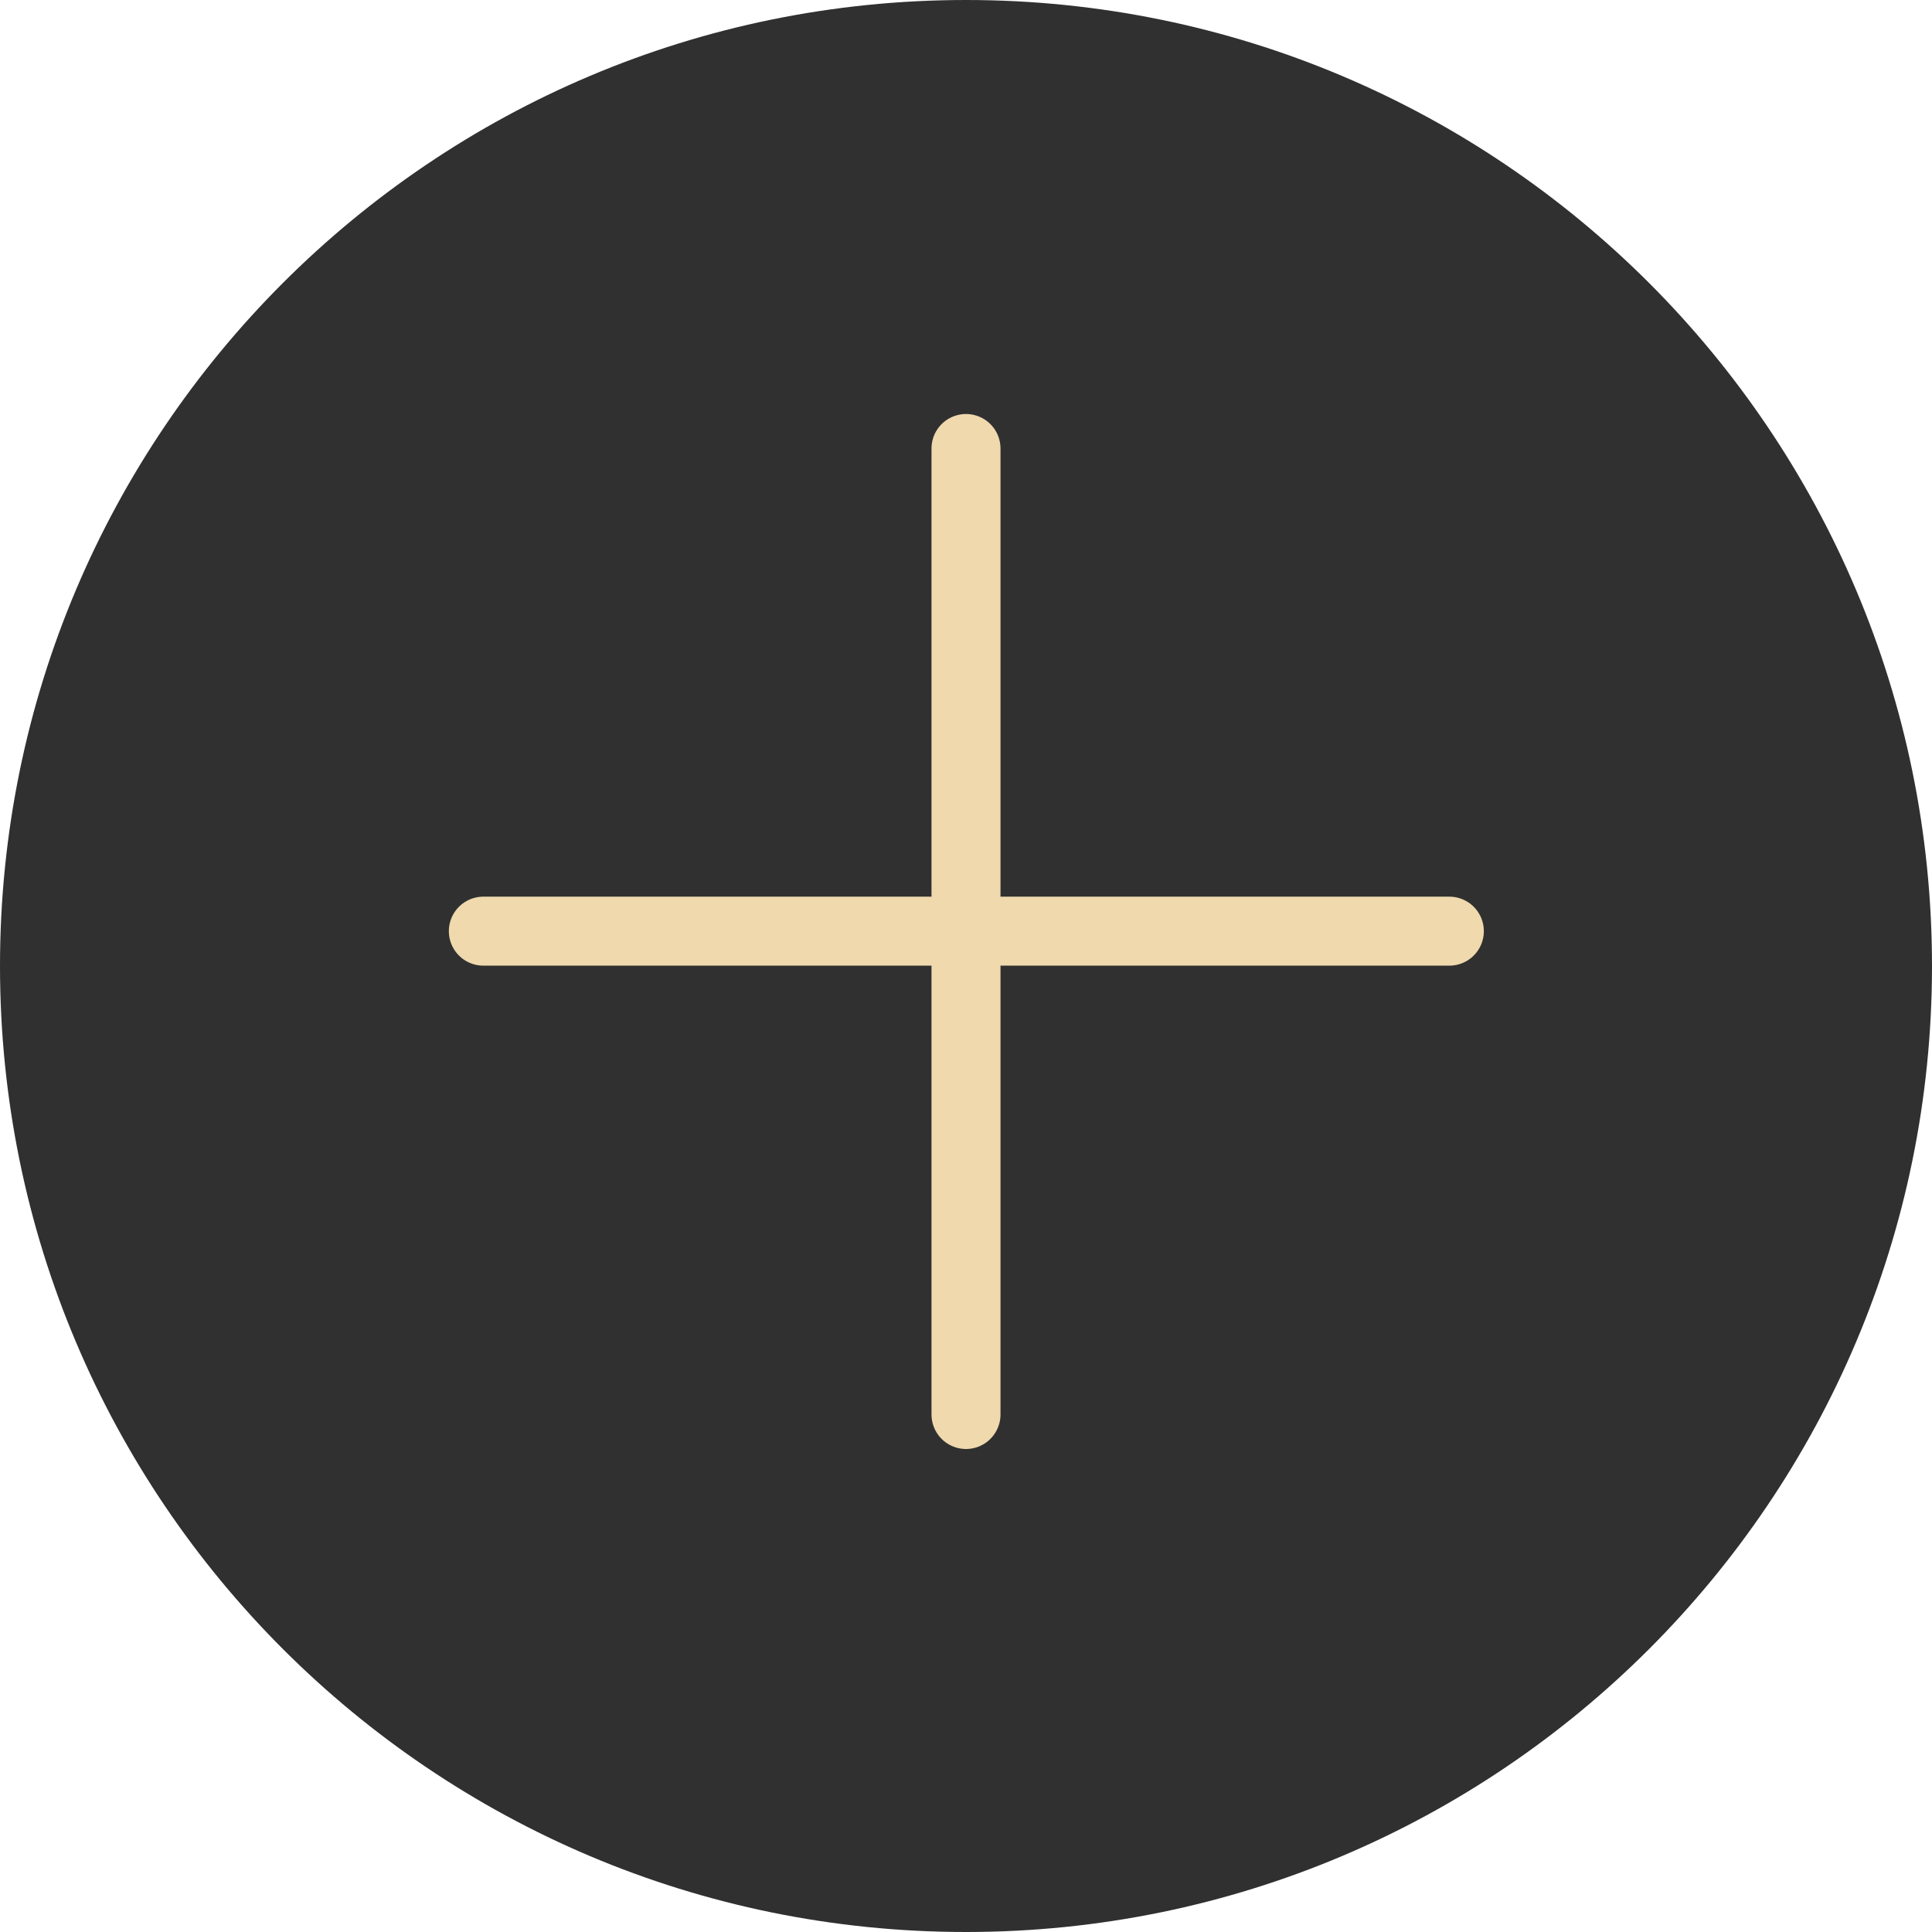
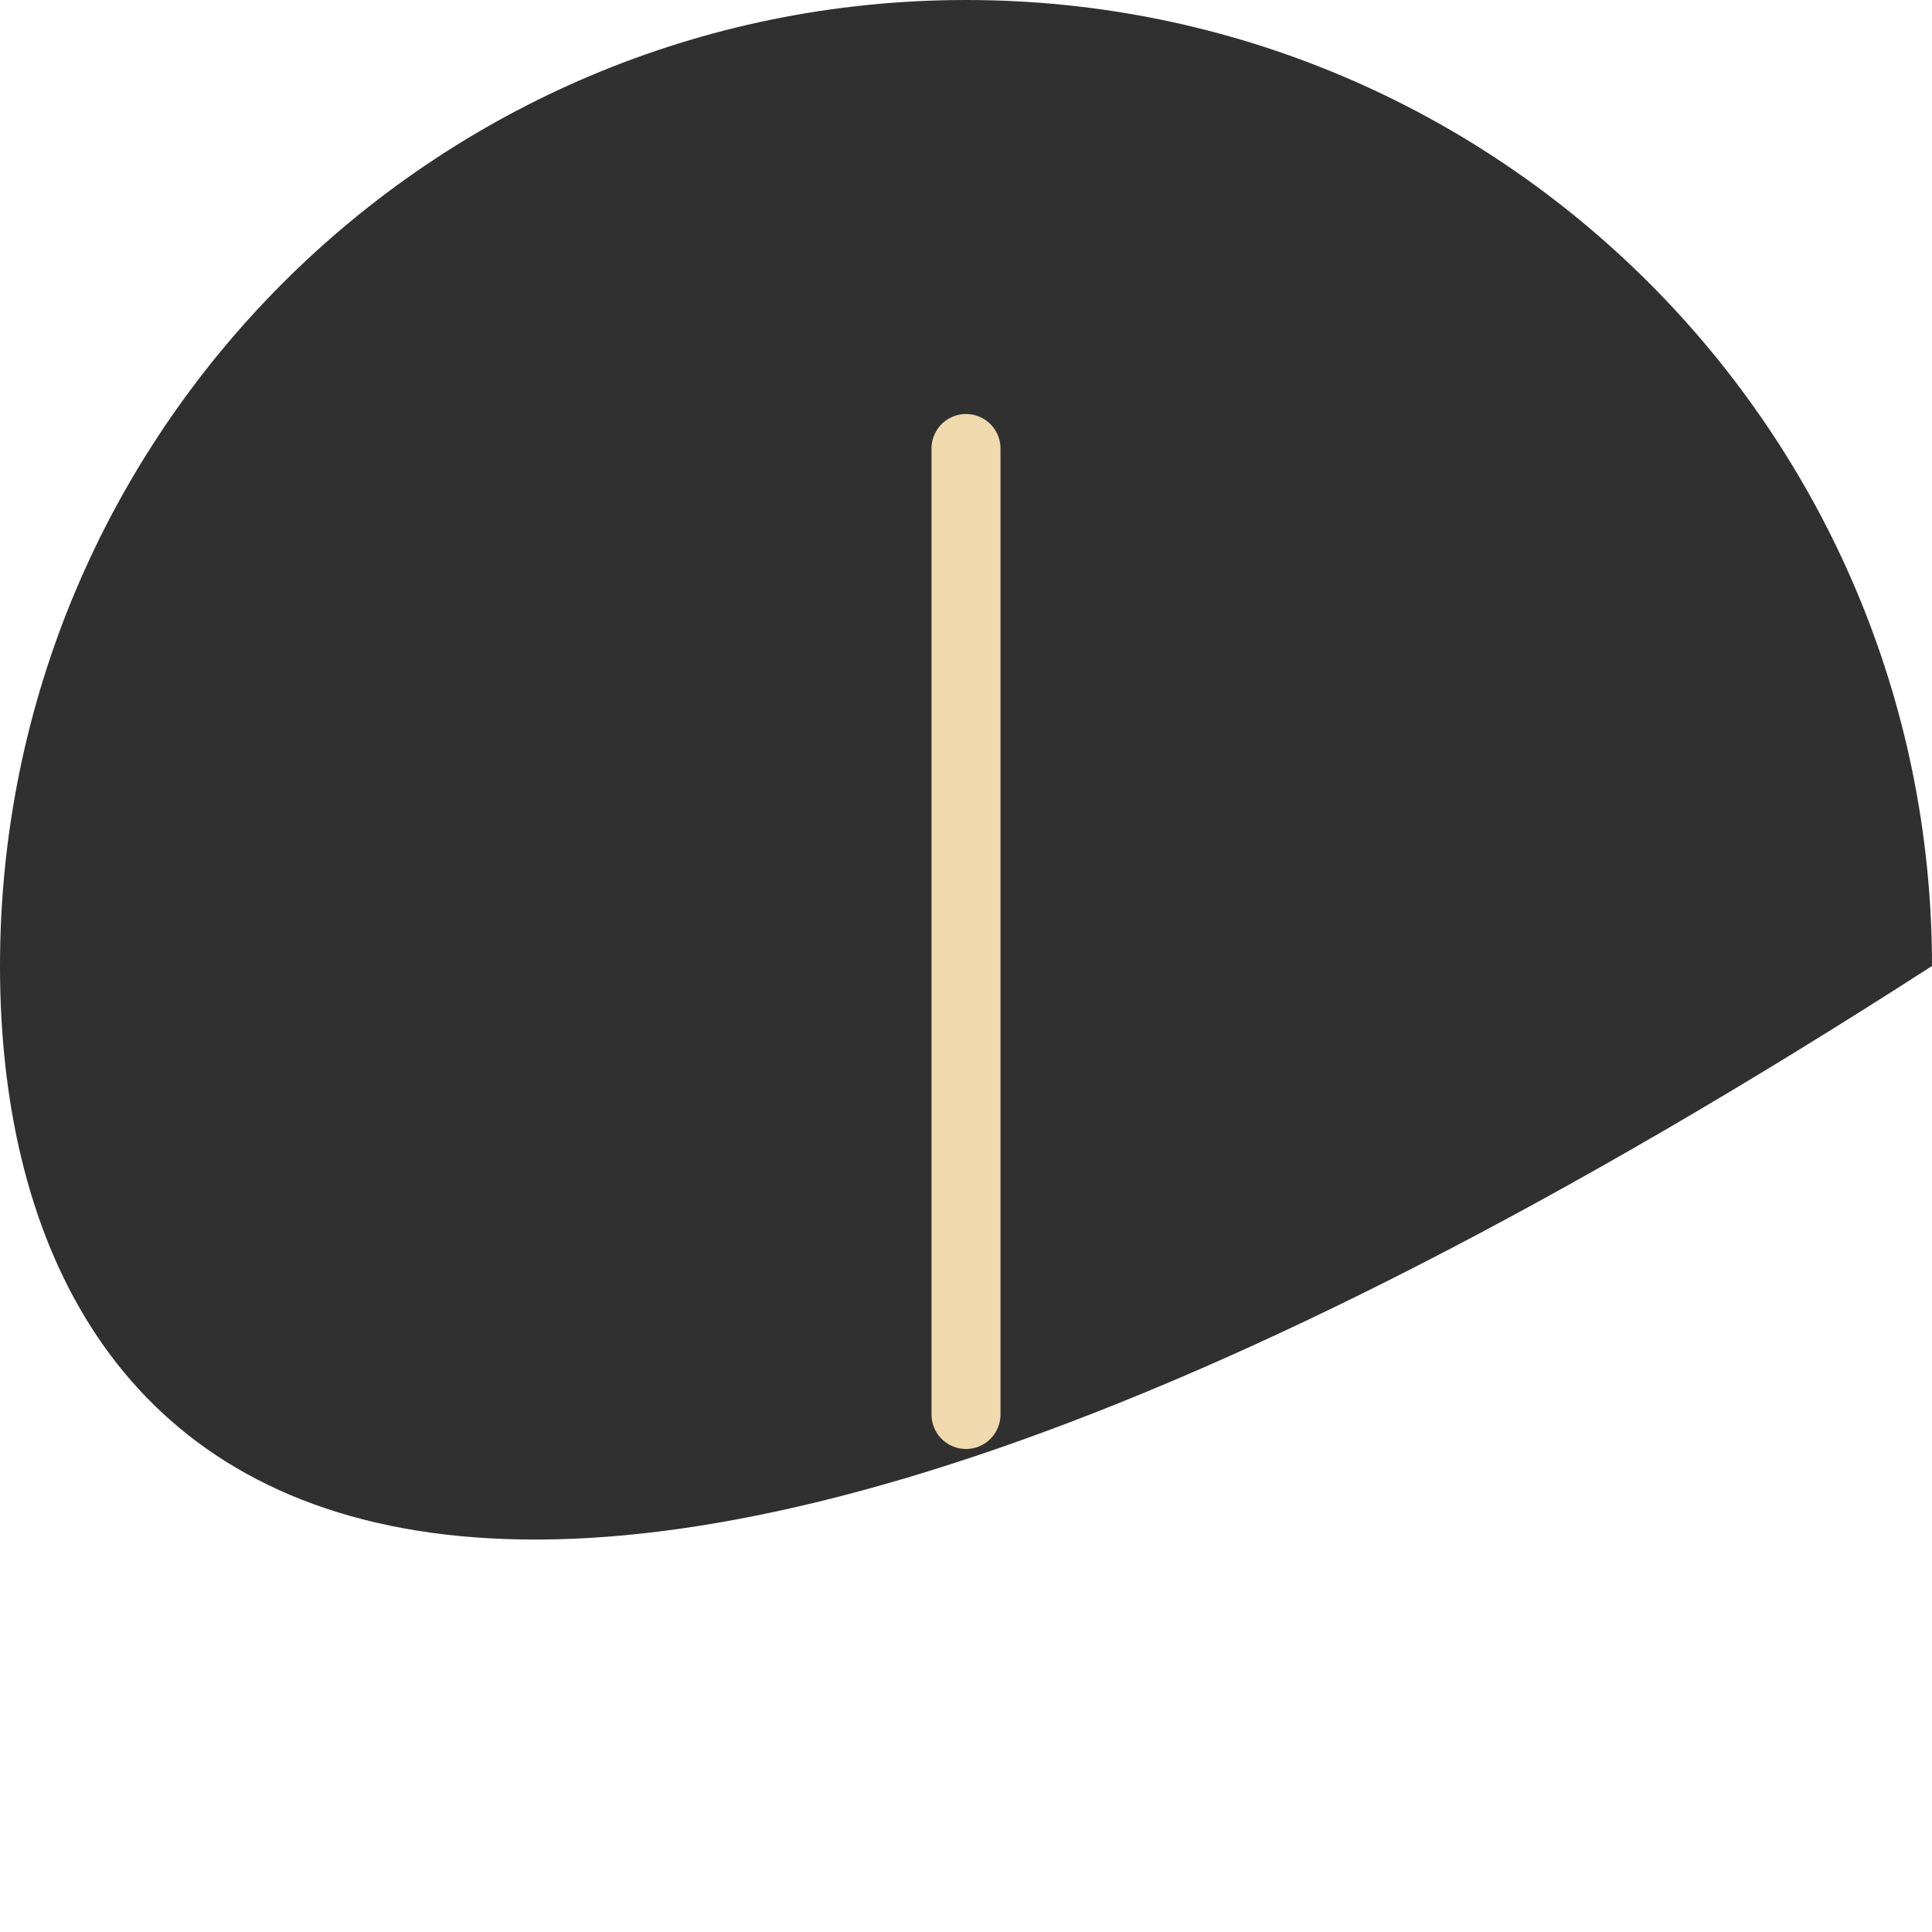
<svg xmlns="http://www.w3.org/2000/svg" width="28" height="28" viewBox="0 0 28 28" fill="none">
-   <path d="M28 14C28 21.732 21.732 28 14 28C6.268 28 0 21.732 0 14C0 6.268 6.268 0 14 0C21.732 0 28 6.268 28 14Z" fill="#303030" />
+   <path d="M28 14C6.268 28 0 21.732 0 14C0 6.268 6.268 0 14 0C21.732 0 28 6.268 28 14Z" fill="#303030" />
  <path d="M14 6.5V20.5" stroke="#EFD9AD" stroke-linecap="round" stroke-linejoin="round" />
-   <path d="M21.005 13.495L7.005 13.495" stroke="#EFD9AD" stroke-linecap="round" stroke-linejoin="round" />
</svg>